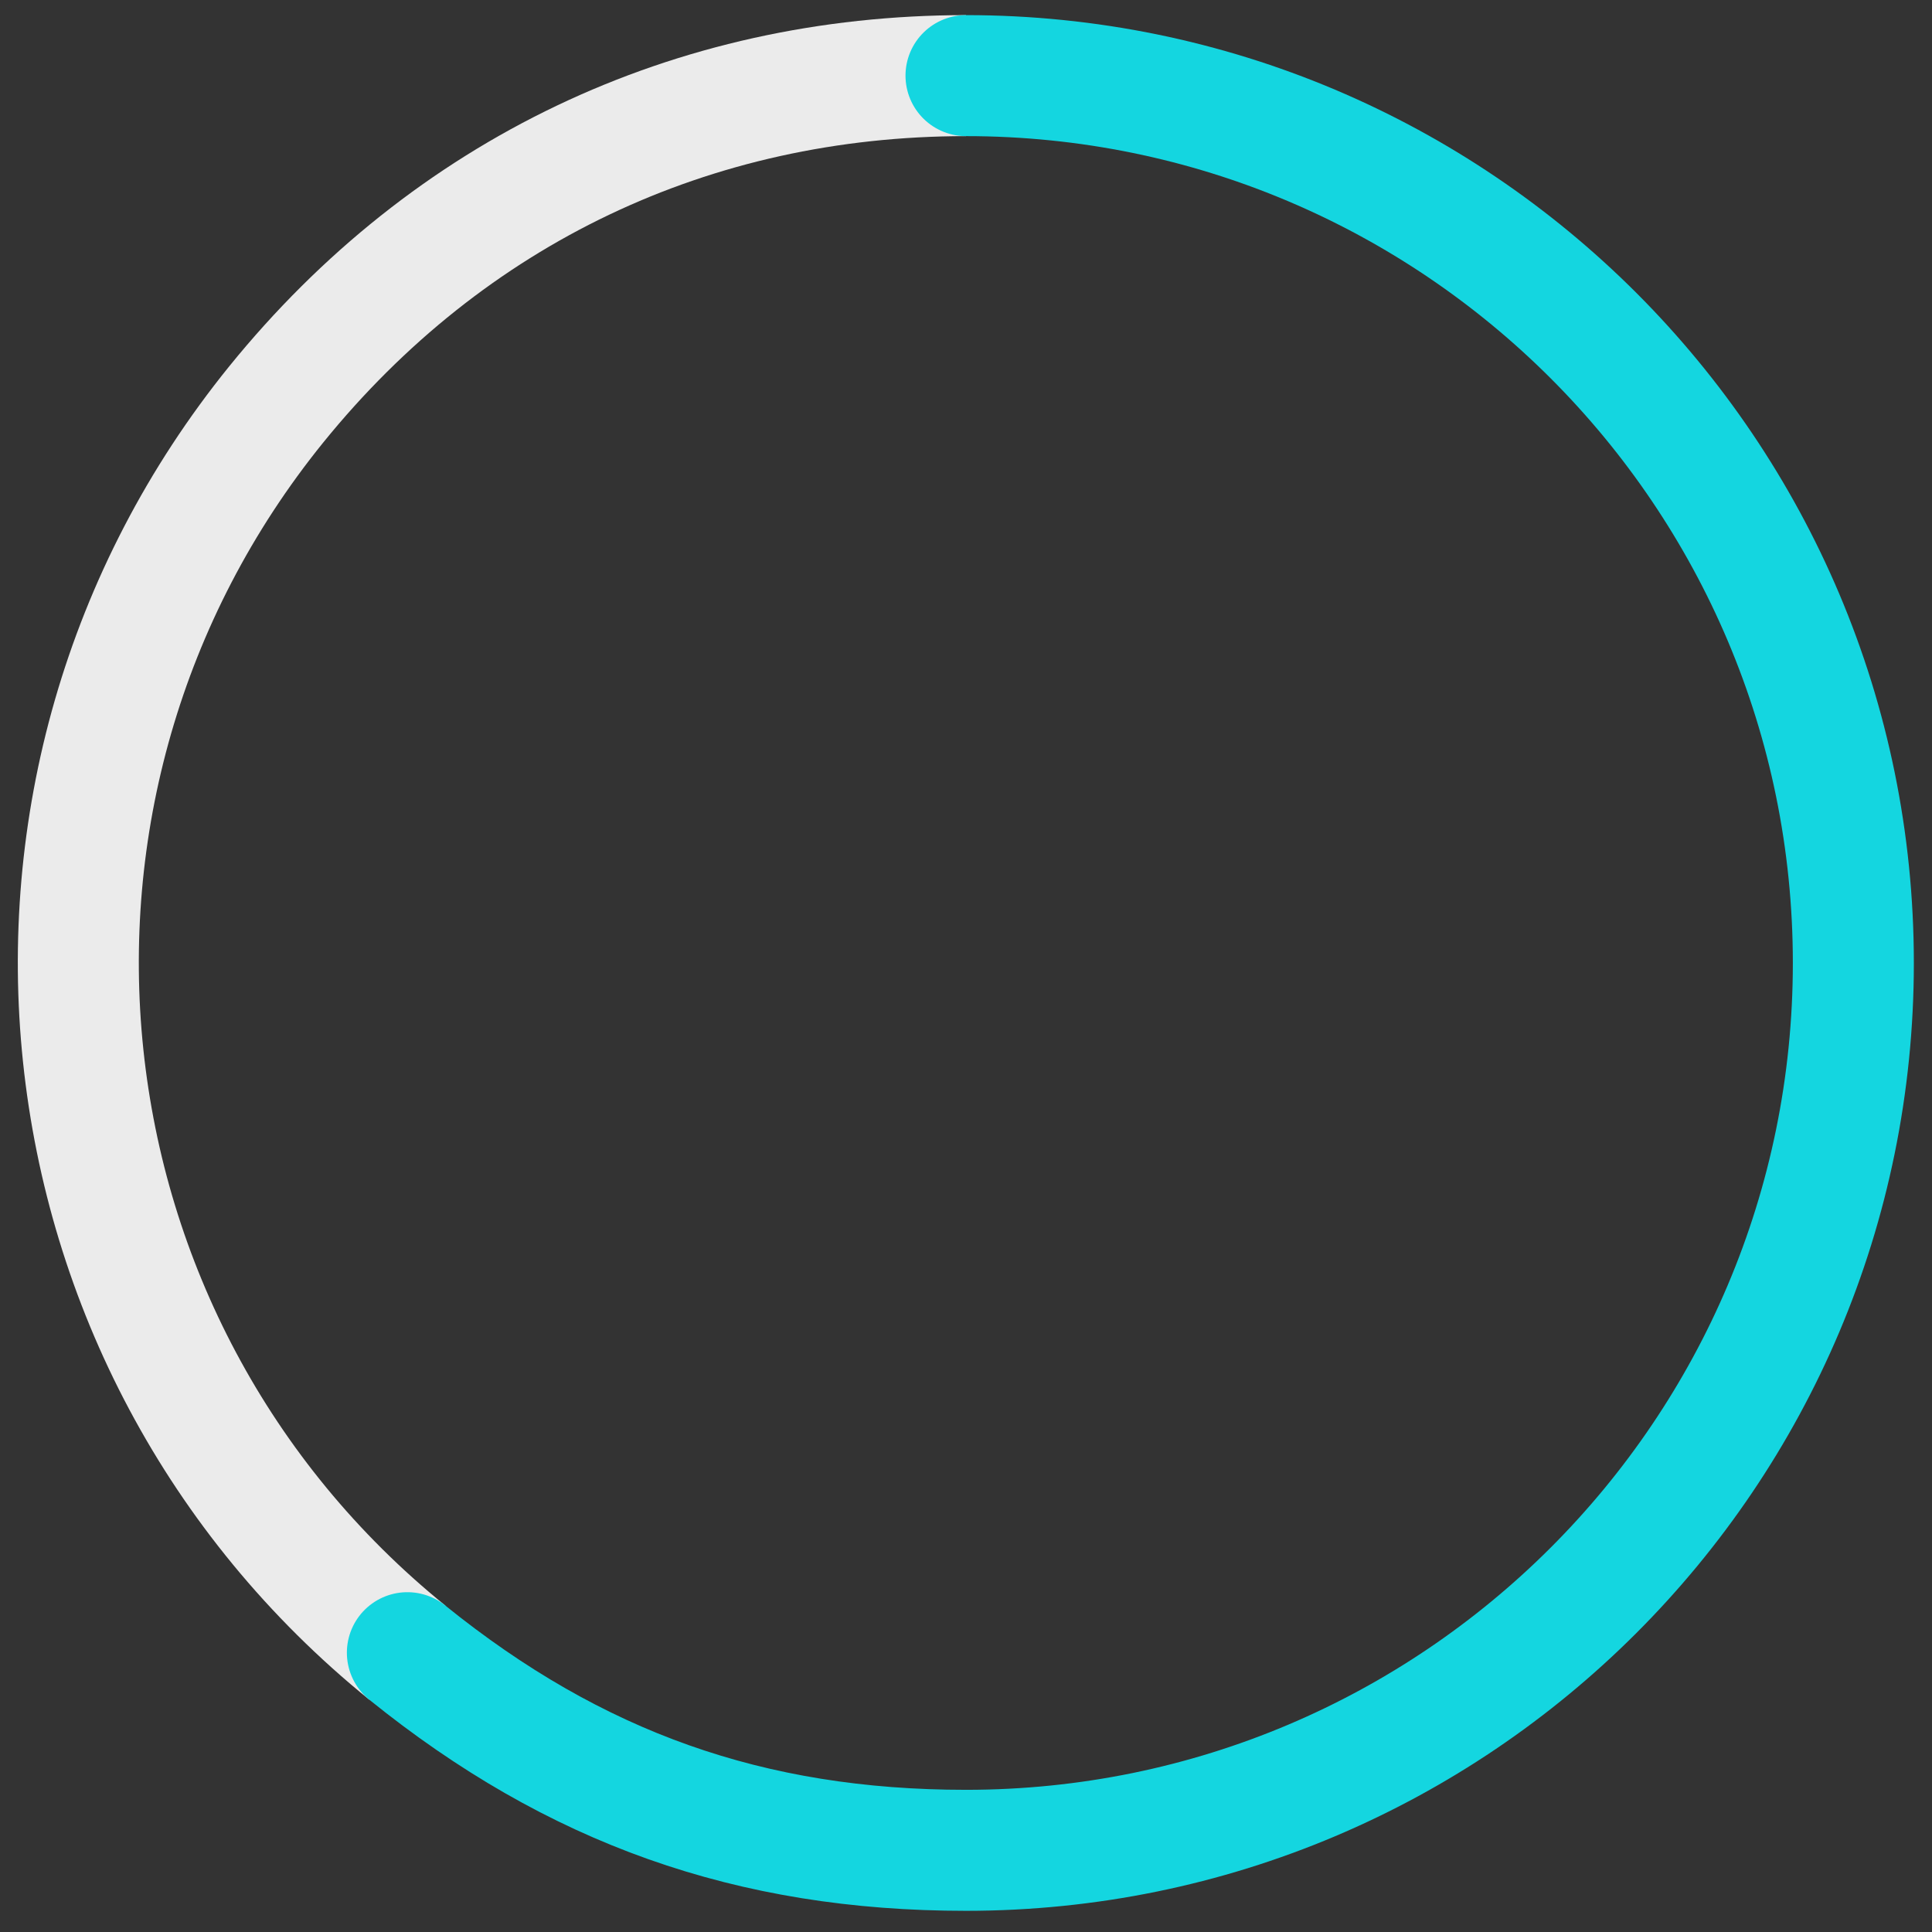
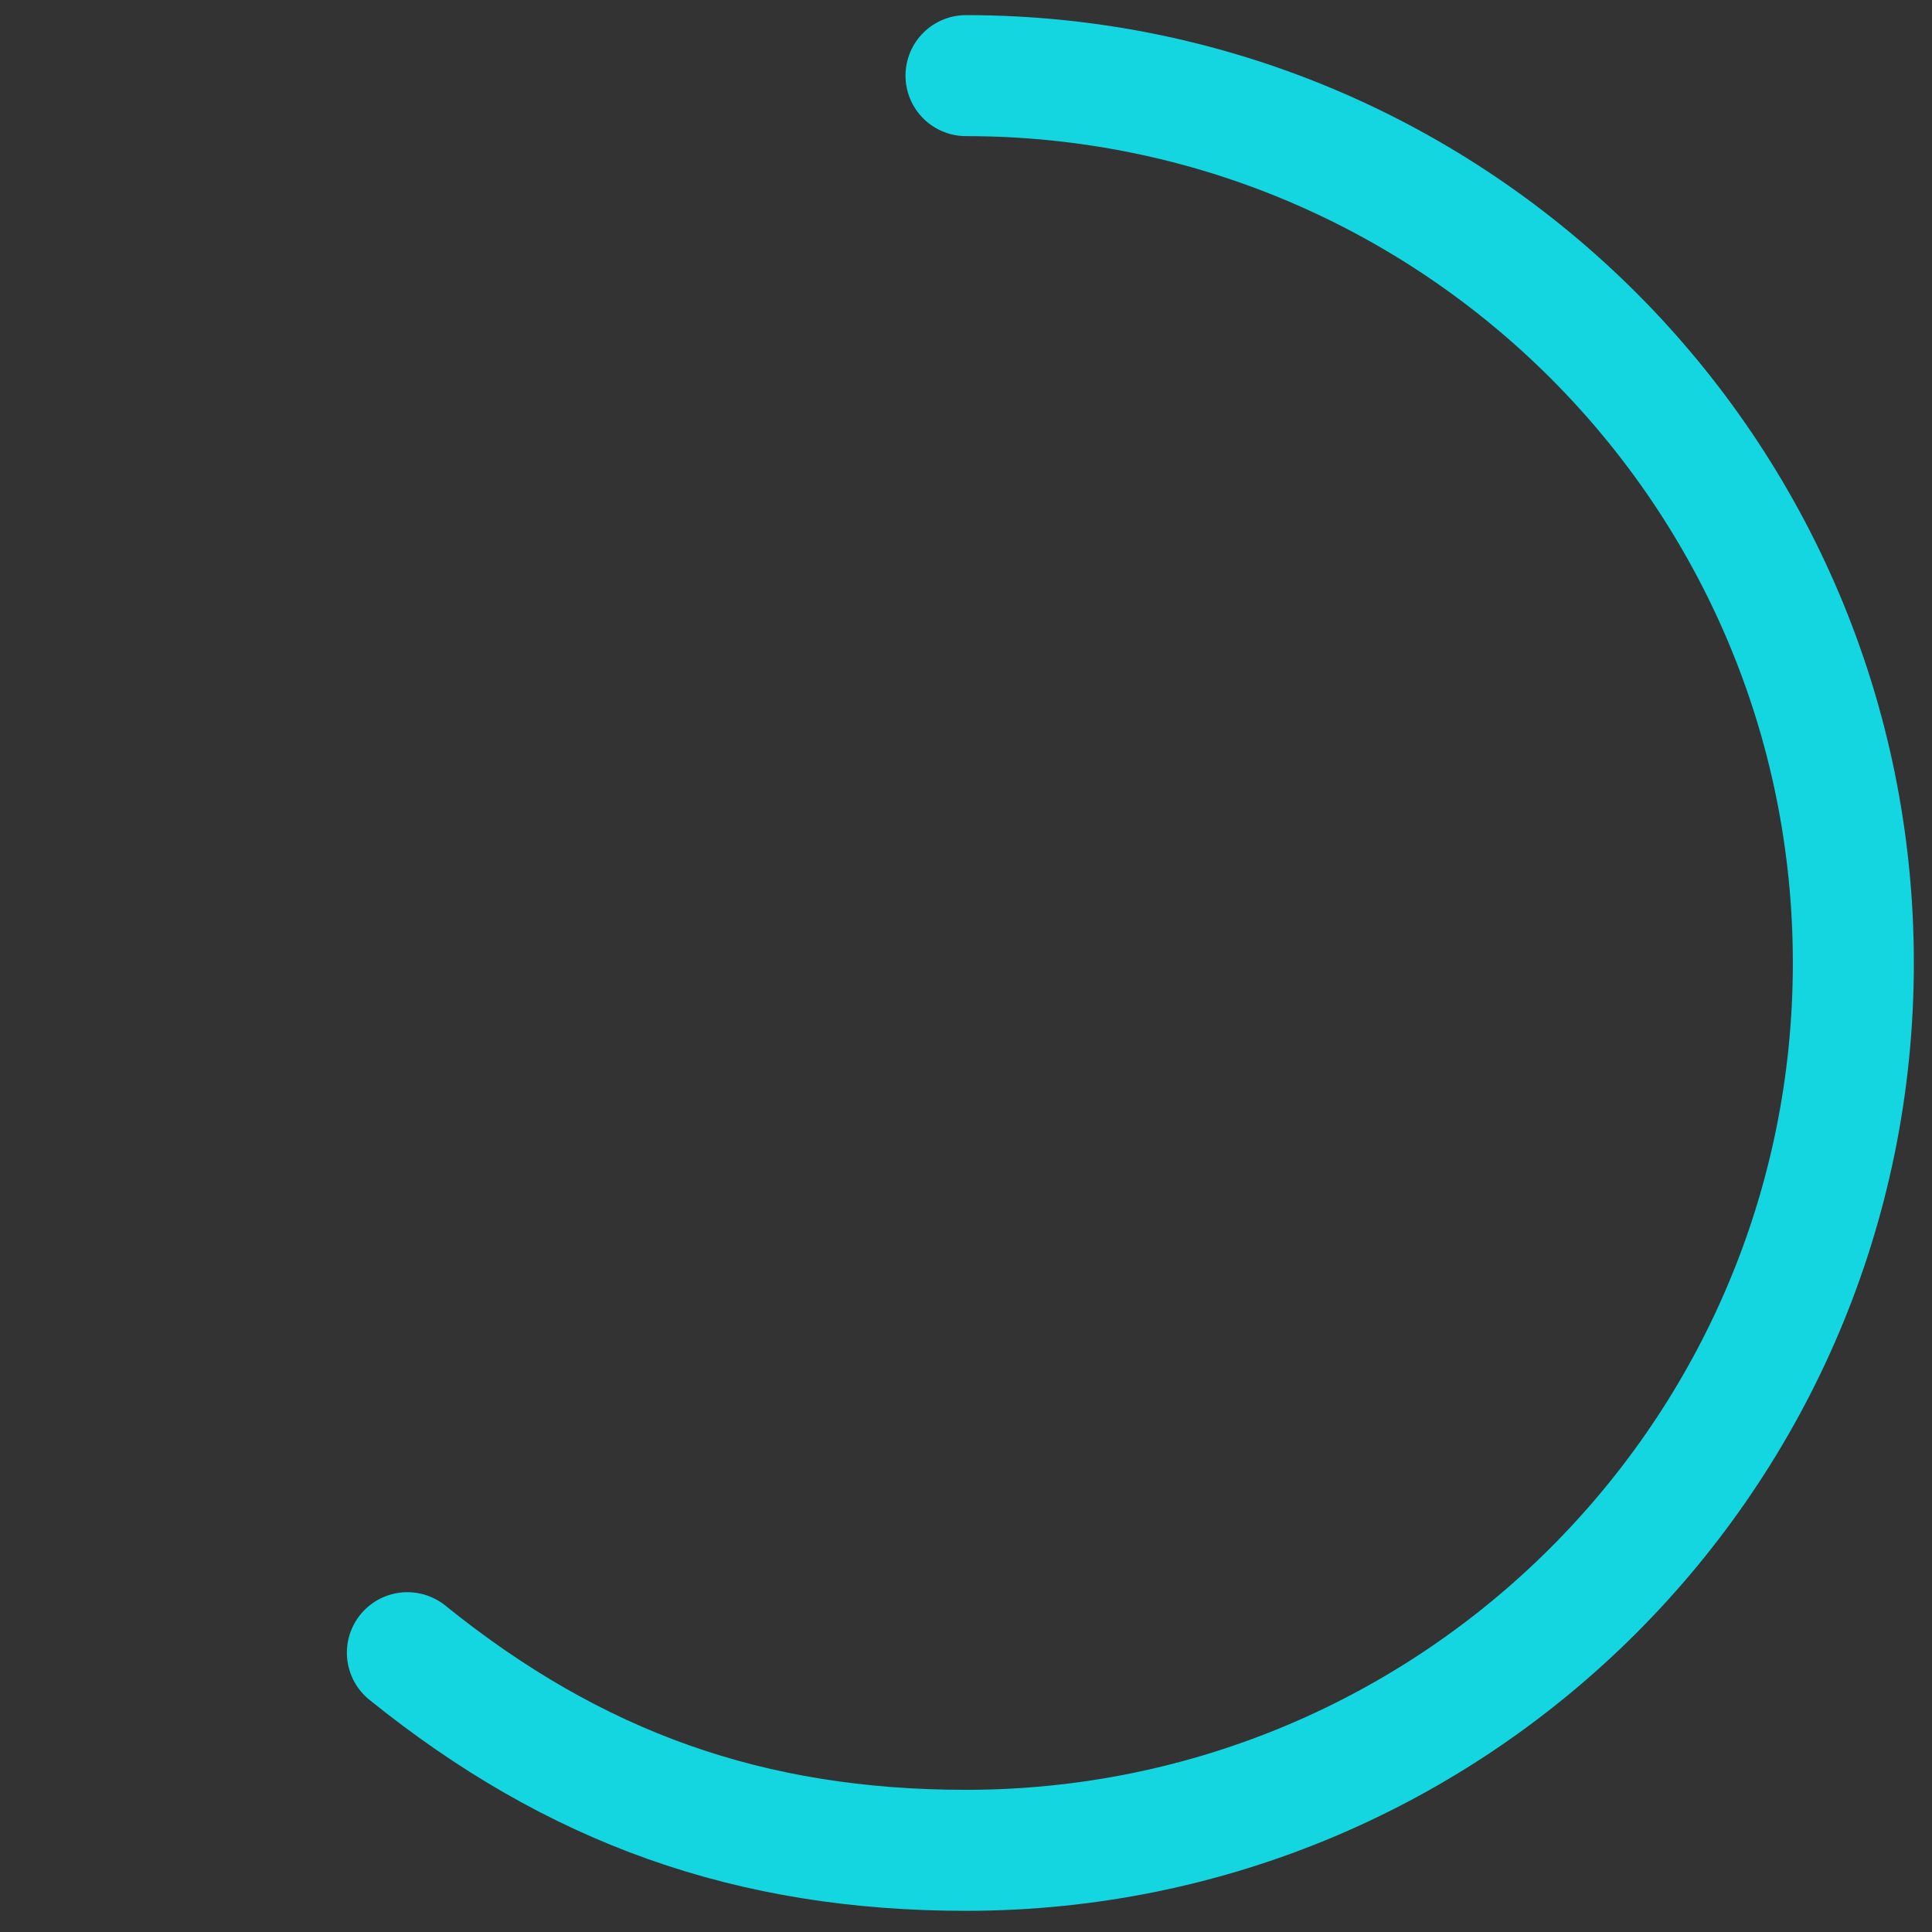
<svg xmlns="http://www.w3.org/2000/svg" version="1.1" id="Layer_164cc0c2ea8095" x="0px" y="0px" viewBox="0 0 191.6 191.6" style="enable-background:new 0 0 191.6 191.6;" xml:space="preserve" aria-hidden="true" width="191px" height="191px">
  <rect x="0" y="0" width="191.6" height="191.6" fill="#333333" stroke="none" />
  <defs>
    <linearGradient class="cerosgradient" data-cerosgradient="true" id="CerosGradient_id7318a453b" gradientUnits="userSpaceOnUse" x1="50%" y1="100%" x2="50%" y2="0%">
      <stop offset="0%" stop-color="#d1d1d1" />
      <stop offset="100%" stop-color="#d1d1d1" />
    </linearGradient>
    <linearGradient />
  </defs>
  <style type="text/css">
	.st0-64cc0c2ea8095{fill:none;stroke:#EBEBEB;stroke-width:12;stroke-miterlimit:10;}
	.st1-64cc0c2ea8095{fill:none;stroke:#14D6E0;stroke-width:12;stroke-linecap:round;stroke-miterlimit:10;}
</style>
  <g>
    <g>
      <g>
        <g>
-           <path class="st0-64cc0c2ea8095" d="M40.4,163.9c-37.8-30.6-43.6-86-13-123.8C44.5,19,68.6,7.5,95.8,7.5" />
-         </g>
+           </g>
      </g>
      <g>
        <g>
          <path class="st1-64cc0c2ea8095" d="M95.8,7.5c48.6,0,88,39.4,88,88s-39.4,88-88,88c-21.4,0-38.8-6.2-55.4-19.6" />
        </g>
      </g>
    </g>
    <g>
      <g>
		</g>
      <g>
		</g>
    </g>
  </g>
</svg>